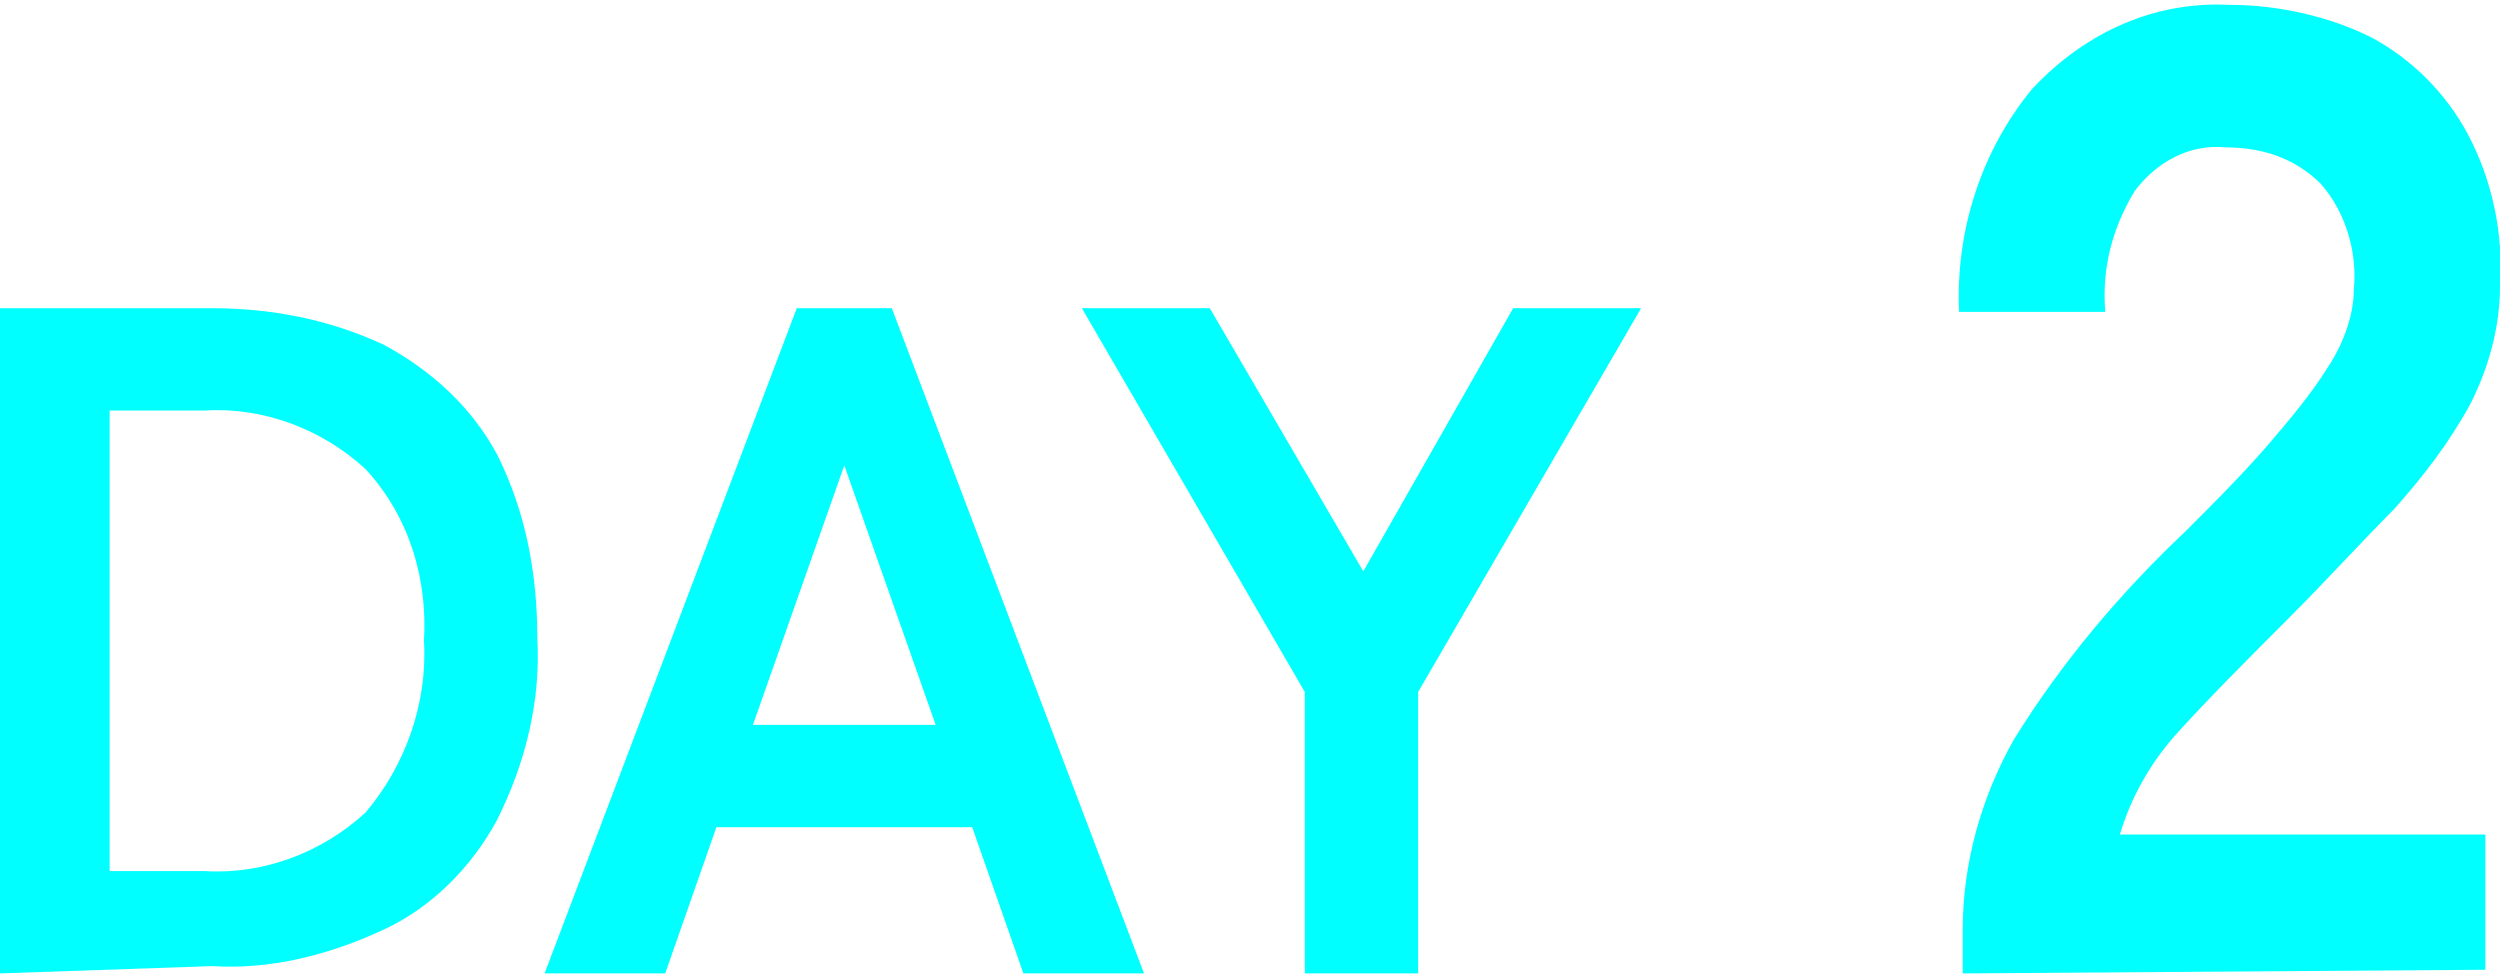
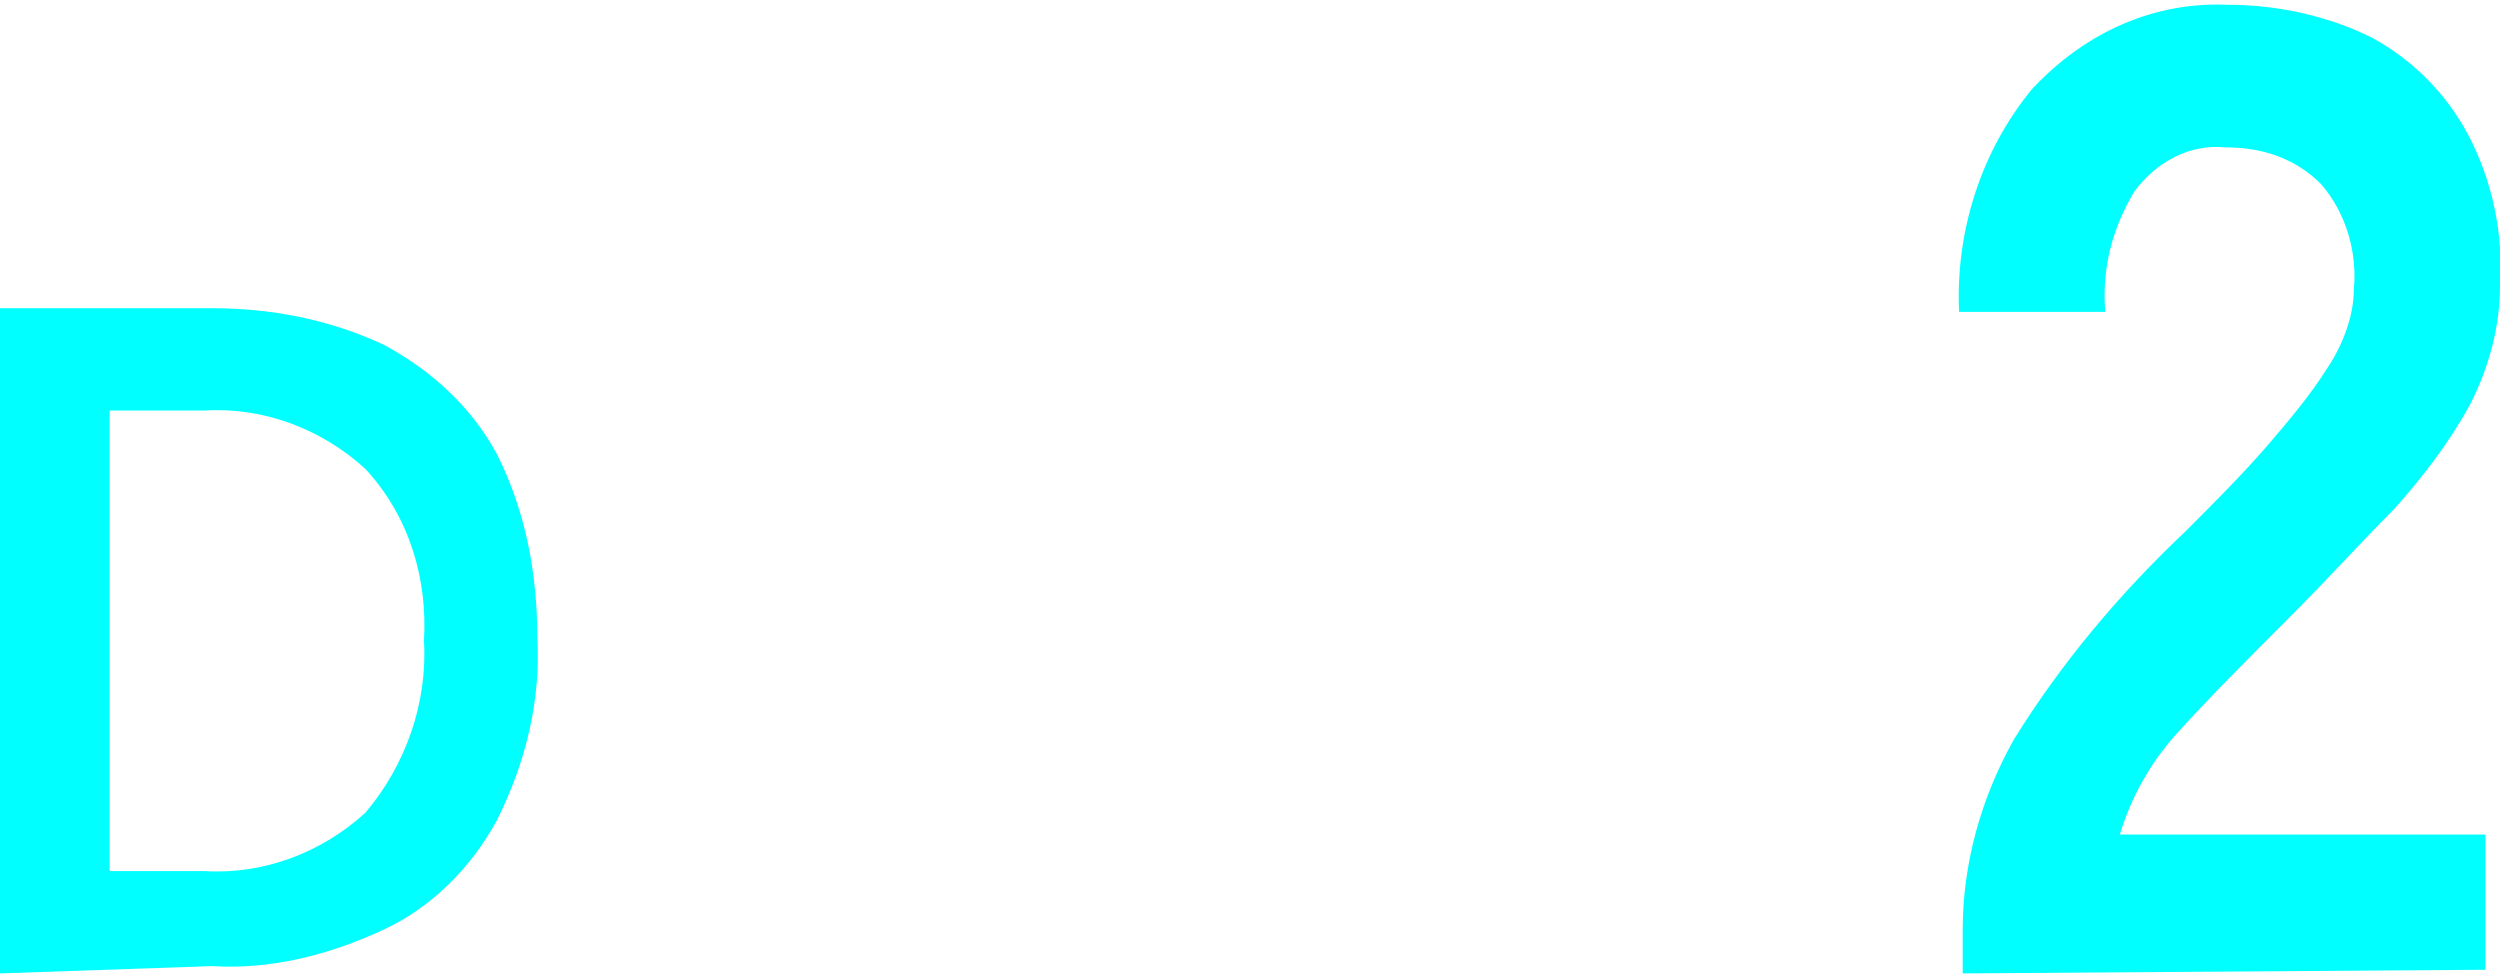
<svg xmlns="http://www.w3.org/2000/svg" version="1.1" x="0px" y="0px" viewBox="0 0 68.4 26.5" style="enable-background:new 0 0 68.4 26.5;" xml:space="preserve" width="69" height="27">
  <style type="text/css">
	.st0{fill:#00FFFF;}
</style>
  <path class="st0" d="M0,26.5V8.3h5.8c1.6,0,3.2,0.3,4.7,1c1.3,0.7,2.4,1.7,3.1,3c0.8,1.6,1.1,3.3,1.1,5c0.1,1.7-0.3,3.4-1.1,5  c-0.7,1.3-1.8,2.4-3.1,3c-1.5,0.7-3.1,1.1-4.7,1L0,26.5z M3,23.7h2.6c1.6,0.1,3.2-0.5,4.4-1.6c1.1-1.3,1.7-3,1.6-4.7  c0.1-1.7-0.4-3.4-1.6-4.7c-1.2-1.1-2.8-1.7-4.4-1.6H3V23.7z" />
-   <path class="st0" d="M14.9,26.5l6.9-18.2h2.6l6.9,18.2H28l-1.4-4h-7l-1.4,4H14.9z M20.6,19.7h5l-2.5-7.1L20.6,19.7z" />
-   <path class="st0" d="M35.7,26.5v-7.7L29.6,8.3h3.5l4.2,7.2l4.1-7.2h3.5l-6.1,10.5v7.7H35.7z" />
  <path class="st0" d="M53.7,26.5v-1.2c0-1.8,0.5-3.6,1.4-5.2c1.3-2.1,2.9-4,4.7-5.7c0.8-0.8,1.5-1.5,2.2-2.3c0.6-0.7,1.2-1.4,1.7-2.2  c0.4-0.6,0.7-1.4,0.7-2.1c0.1-1-0.2-2.1-0.9-2.9c-0.7-0.7-1.6-1-2.6-1c-1-0.1-1.9,0.4-2.5,1.2c-0.6,1-0.9,2.1-0.8,3.3h-4  c-0.1-2.2,0.6-4.4,2-6.1C57.1,0.7,59-0.1,61,0c1.3,0,2.7,0.3,3.9,0.9c1.1,0.6,2,1.5,2.6,2.6c0.7,1.3,1,2.8,0.9,4.2  c0,1.1-0.3,2.2-0.8,3.2c-0.6,1.1-1.3,2-2.1,2.9c-0.9,0.9-1.8,1.9-2.9,3s-2.2,2.2-3.1,3.2c-0.7,0.8-1.2,1.7-1.5,2.7h10v3.7L53.7,26.5  z" />
</svg>